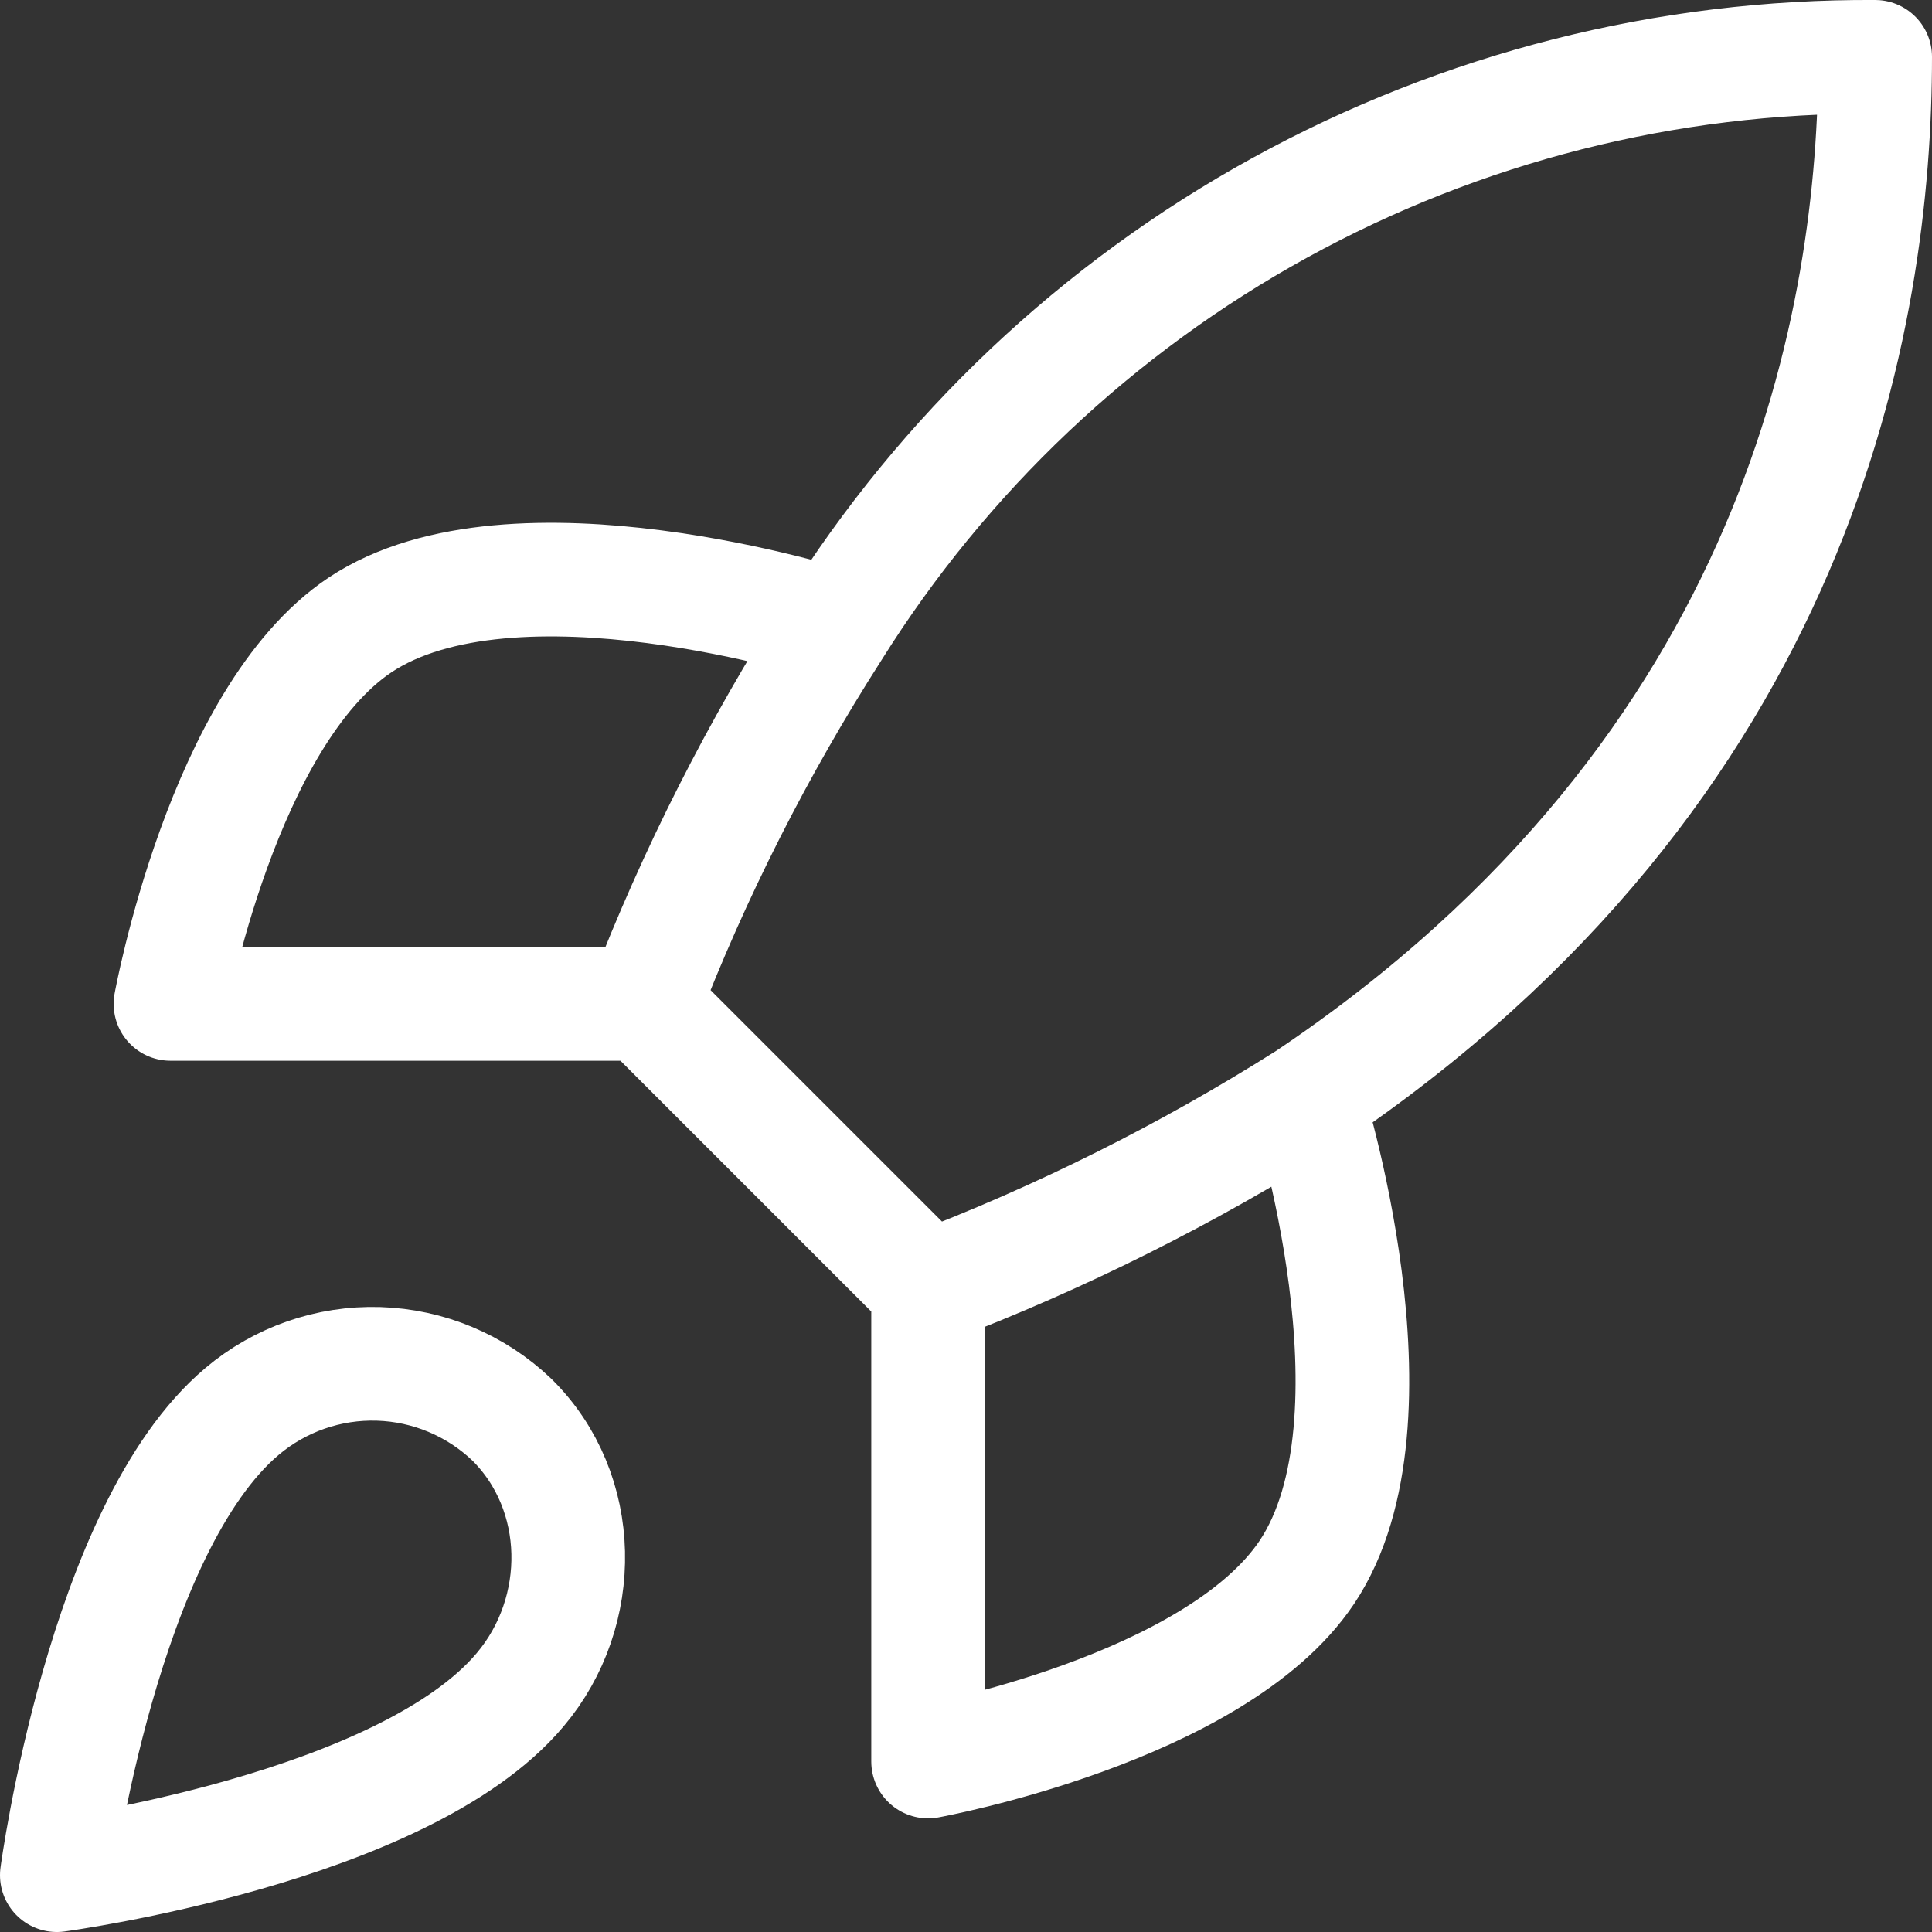
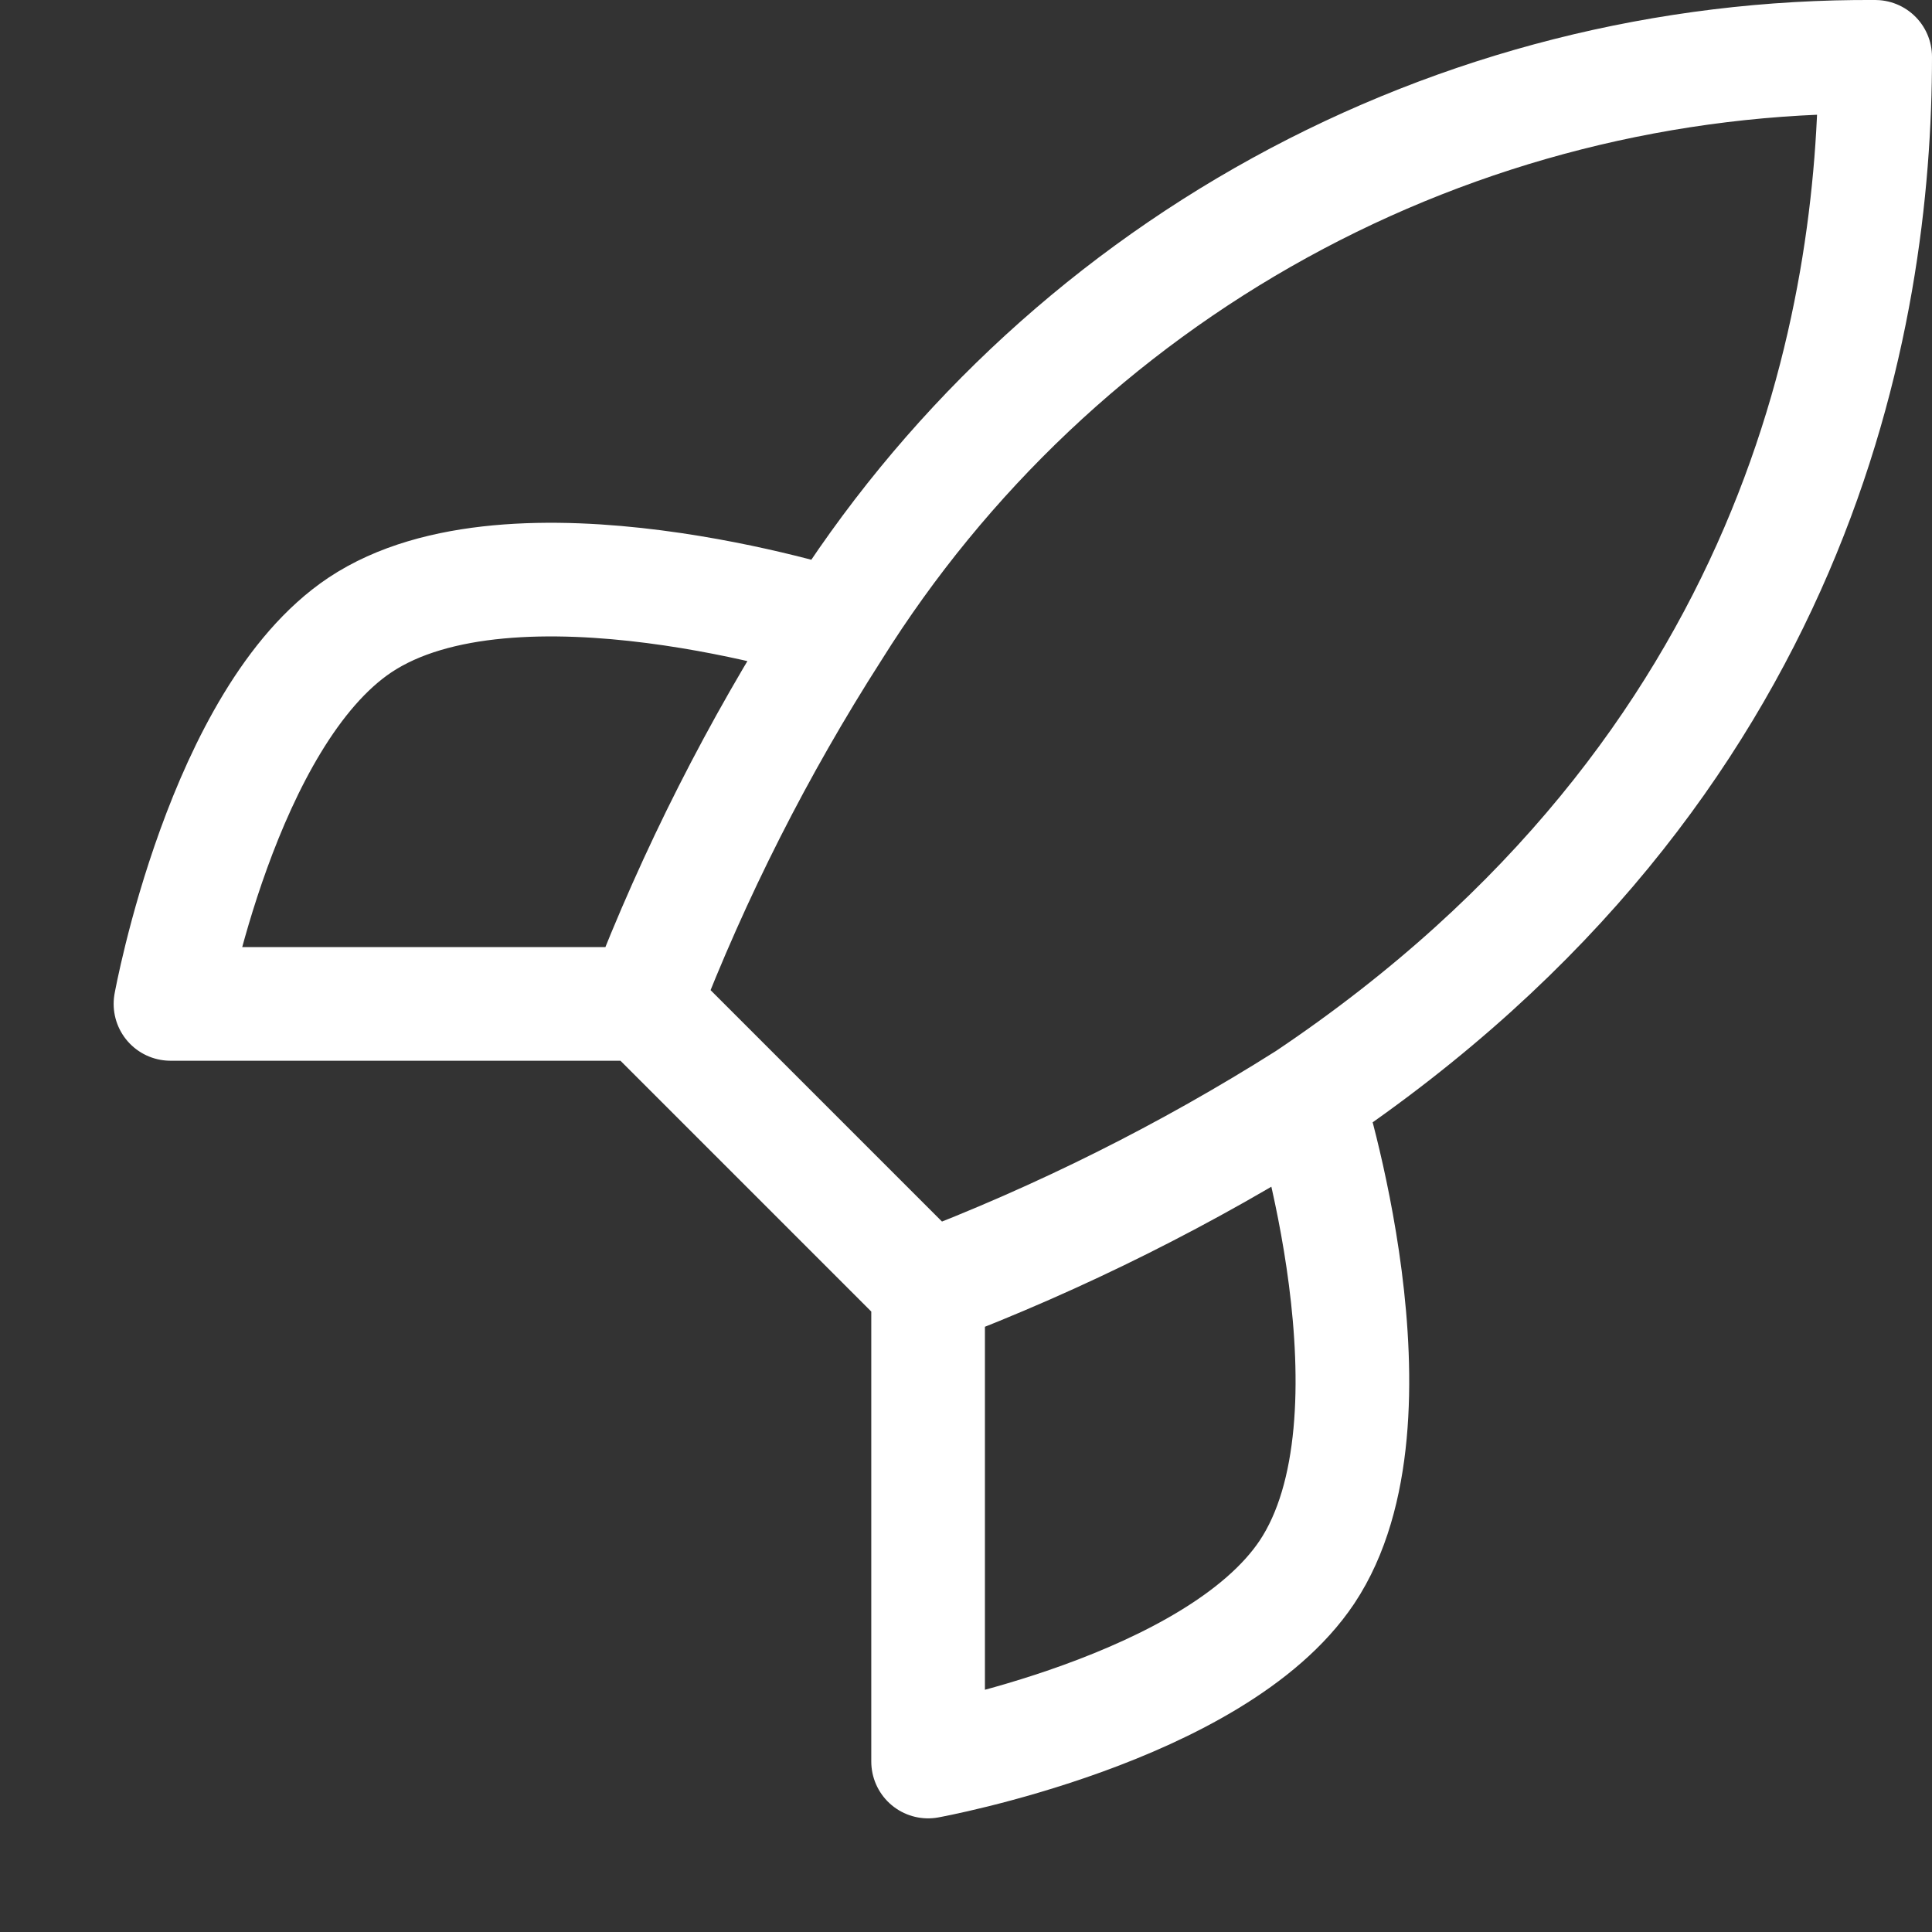
<svg xmlns="http://www.w3.org/2000/svg" width="34" height="34" viewBox="0 0 34 34" fill="none">
  <rect x="0" y="0" width="34" height="34" fill="#333333" stroke="none" />
-   <path d="M4.262 24.837C1.815 26.894 1 33 1 33C1 33 7.1 32.184 9.155 29.735C10.313 28.364 10.297 26.258 9.008 24.984C8.374 24.379 7.539 24.029 6.663 24.002C5.787 23.975 4.932 24.272 4.262 24.837Z" stroke="white" stroke-width="2" stroke-linecap="round" stroke-linejoin="round" />
  <path d="M16.333 22.667L11.333 17.667M16.333 22.667C18.661 21.781 20.895 20.665 23 19.334M16.333 22.667V31C16.333 31 21.383 30.083 23 27.667C24.8 24.967 23 19.334 23 19.334M11.333 17.667C12.22 15.366 13.337 13.16 14.667 11.084C16.609 7.979 19.313 5.422 22.522 3.657C25.731 1.892 29.338 0.978 33 1C33 5.534 31.7 13.5 23 19.334M11.333 17.667H3C3 17.667 3.917 12.617 6.333 11C9.033 9.2 14.667 11 14.667 11" stroke="white" stroke-width="2" stroke-linecap="round" stroke-linejoin="round" />
</svg>